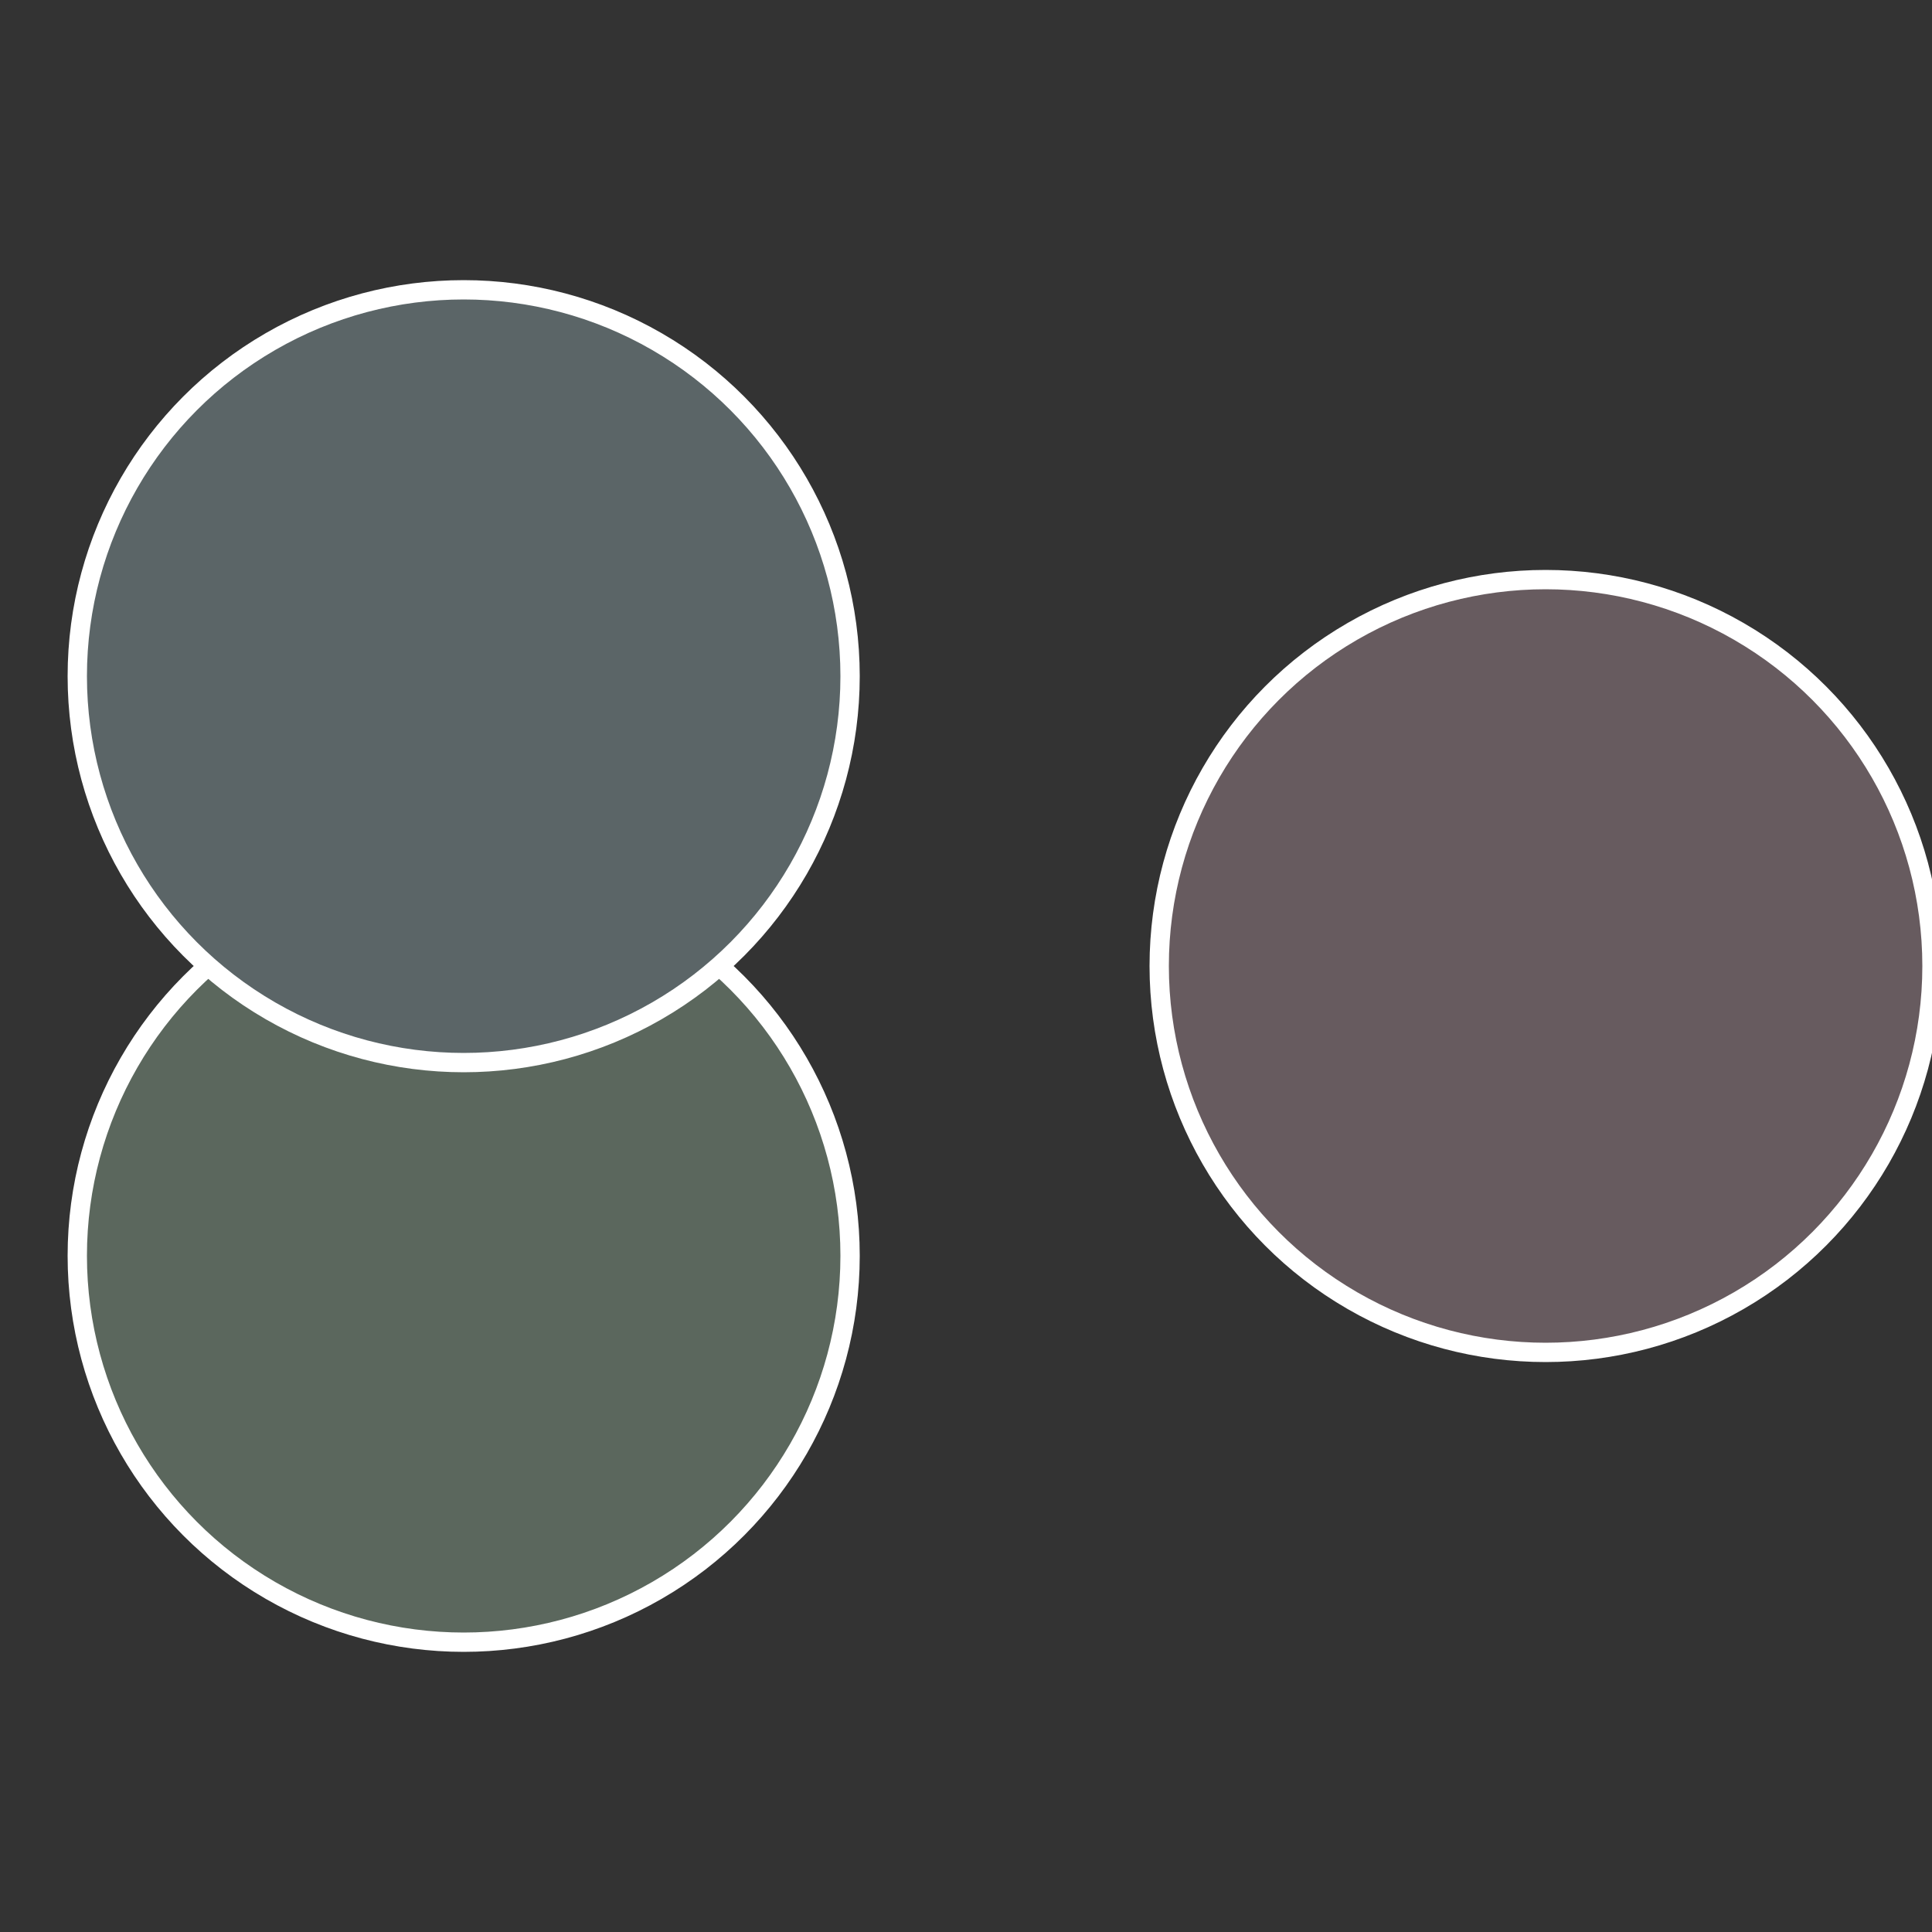
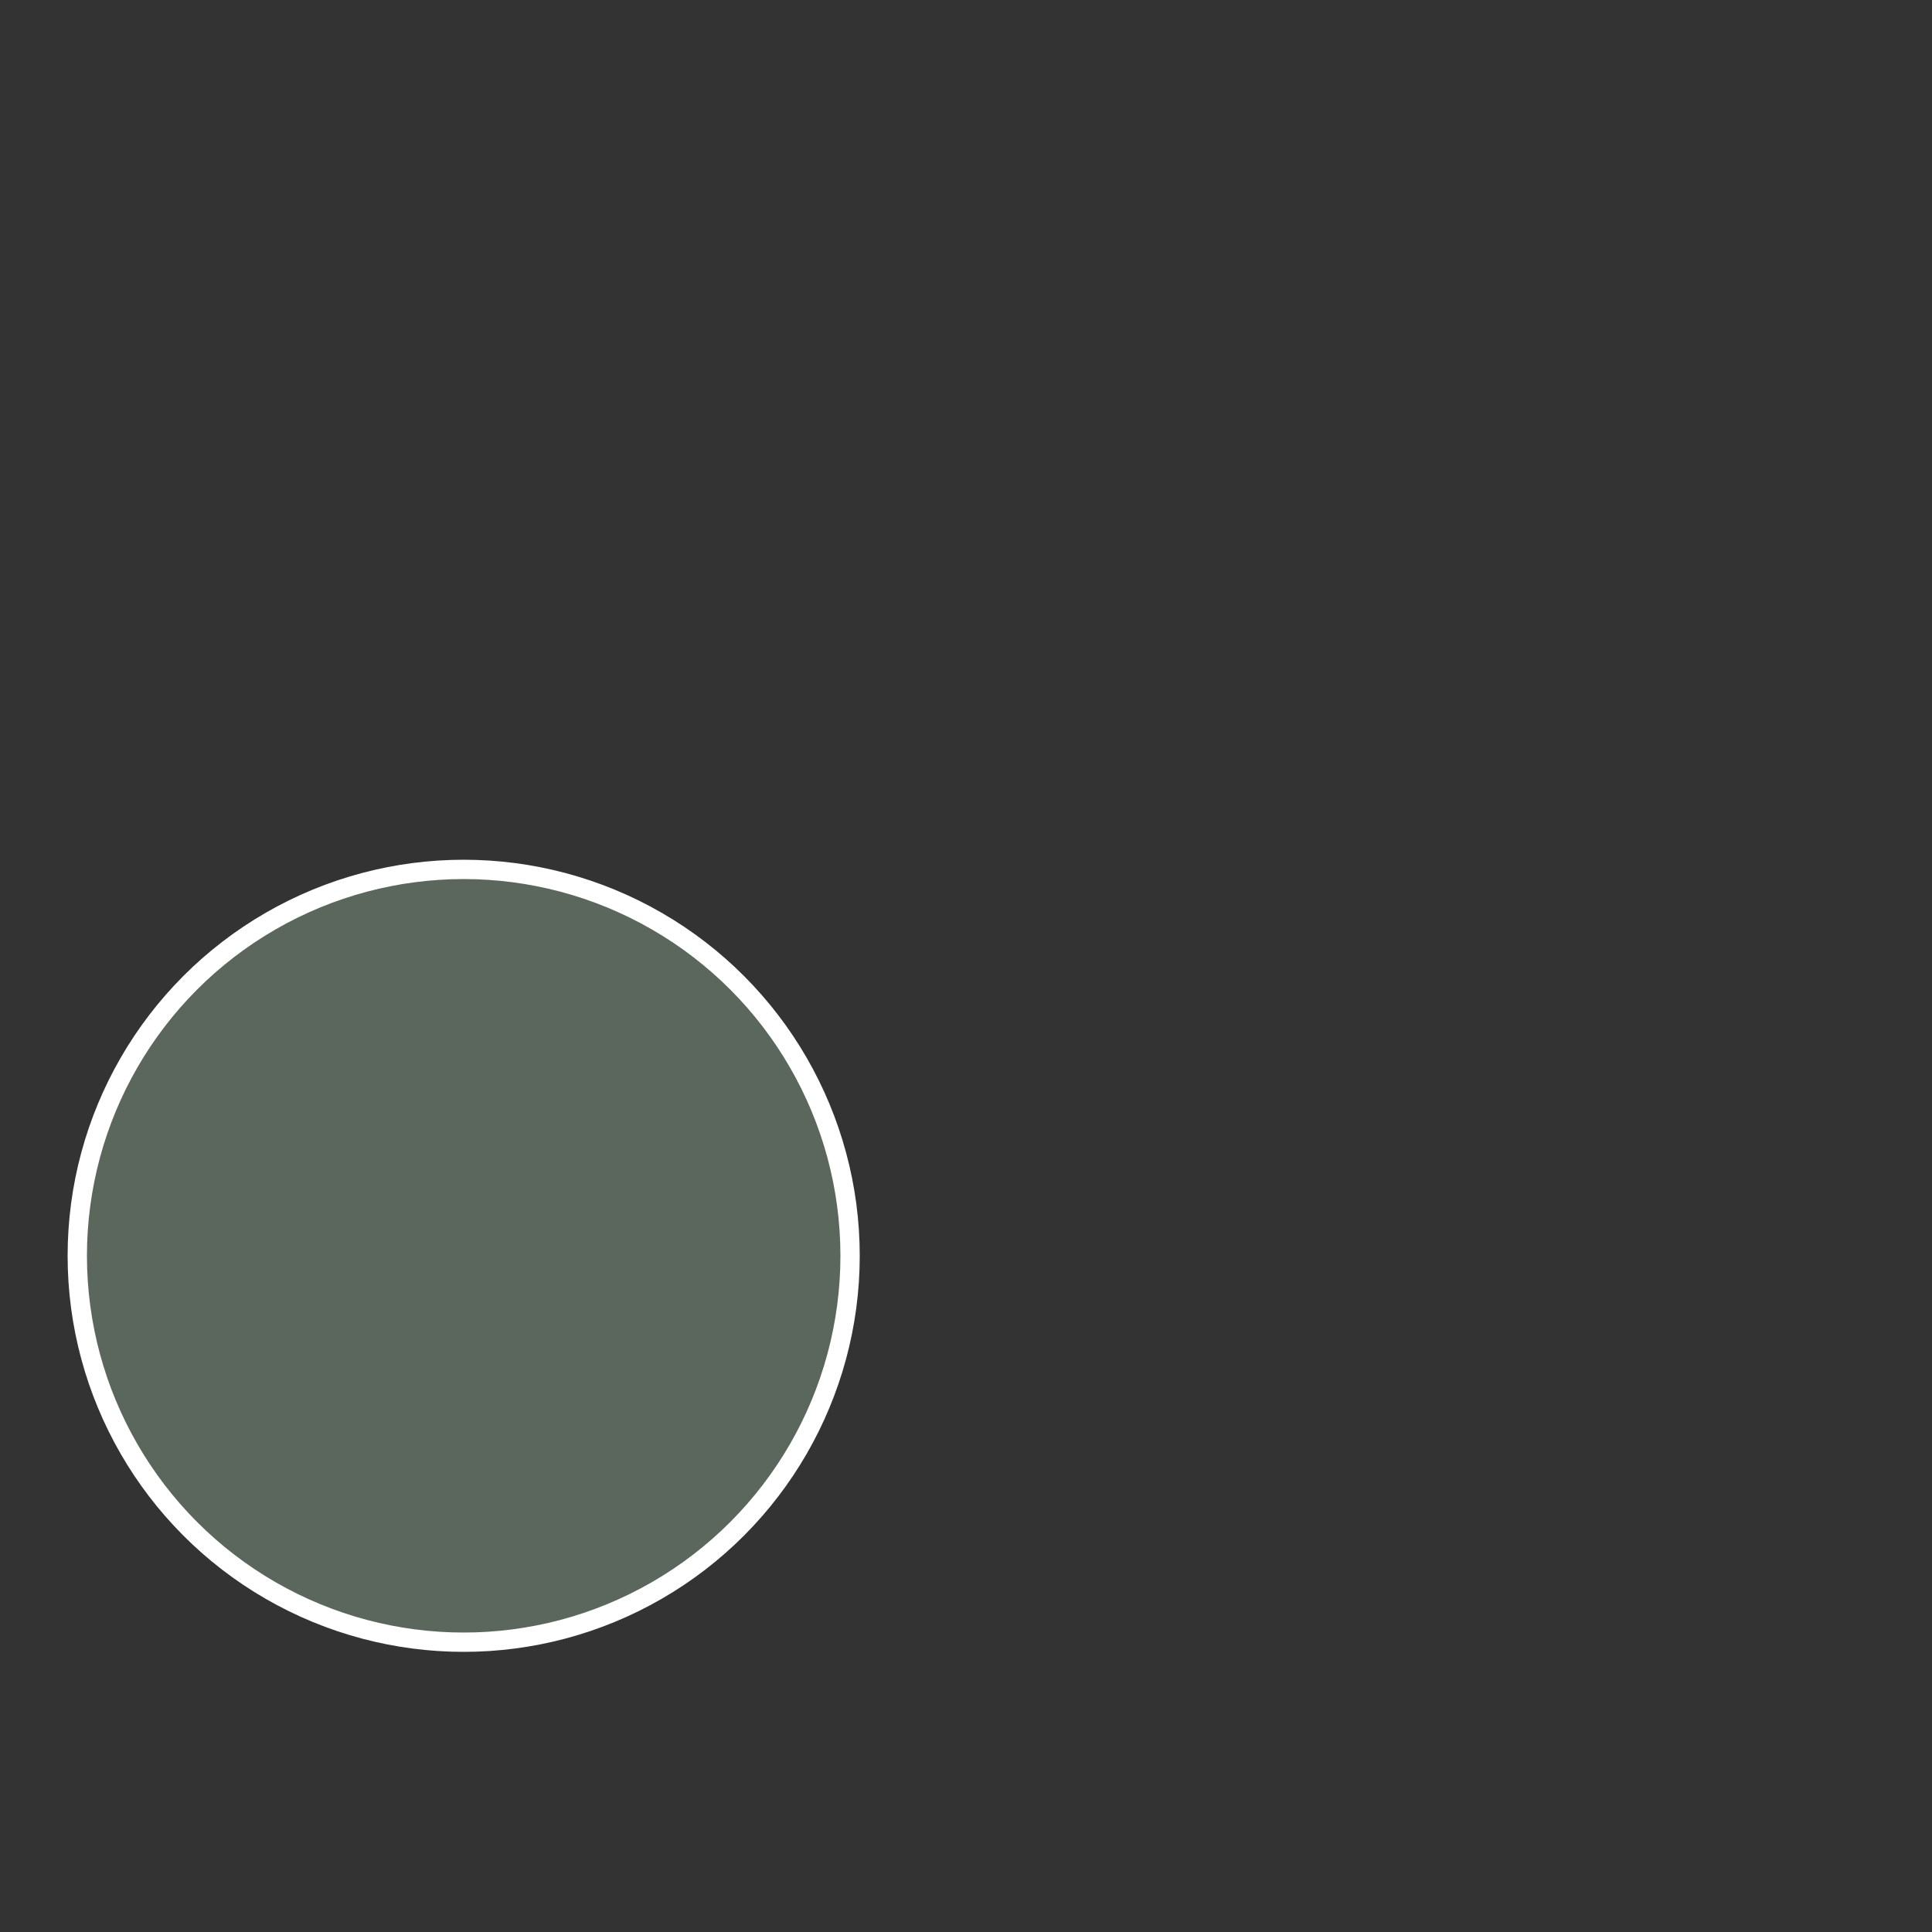
<svg xmlns="http://www.w3.org/2000/svg" width="500" height="500" viewBox="-1 -1 2 2">
  <rect x="-1" y="-1" width="2" height="2" fill="#333333" stroke="none" />
-   <circle cx="0.6" cy="0" r="0.4" fill="#675b5f" stroke="#fff" stroke-width="1%" />
  <circle cx="-0.52" cy="0.3" r="0.4" fill="#5b675d" stroke="#fff" stroke-width="1%" />
-   <circle cx="-0.52" cy="-0.3" r="0.4" fill="#5b6567" stroke="#fff" stroke-width="1%" />
</svg>